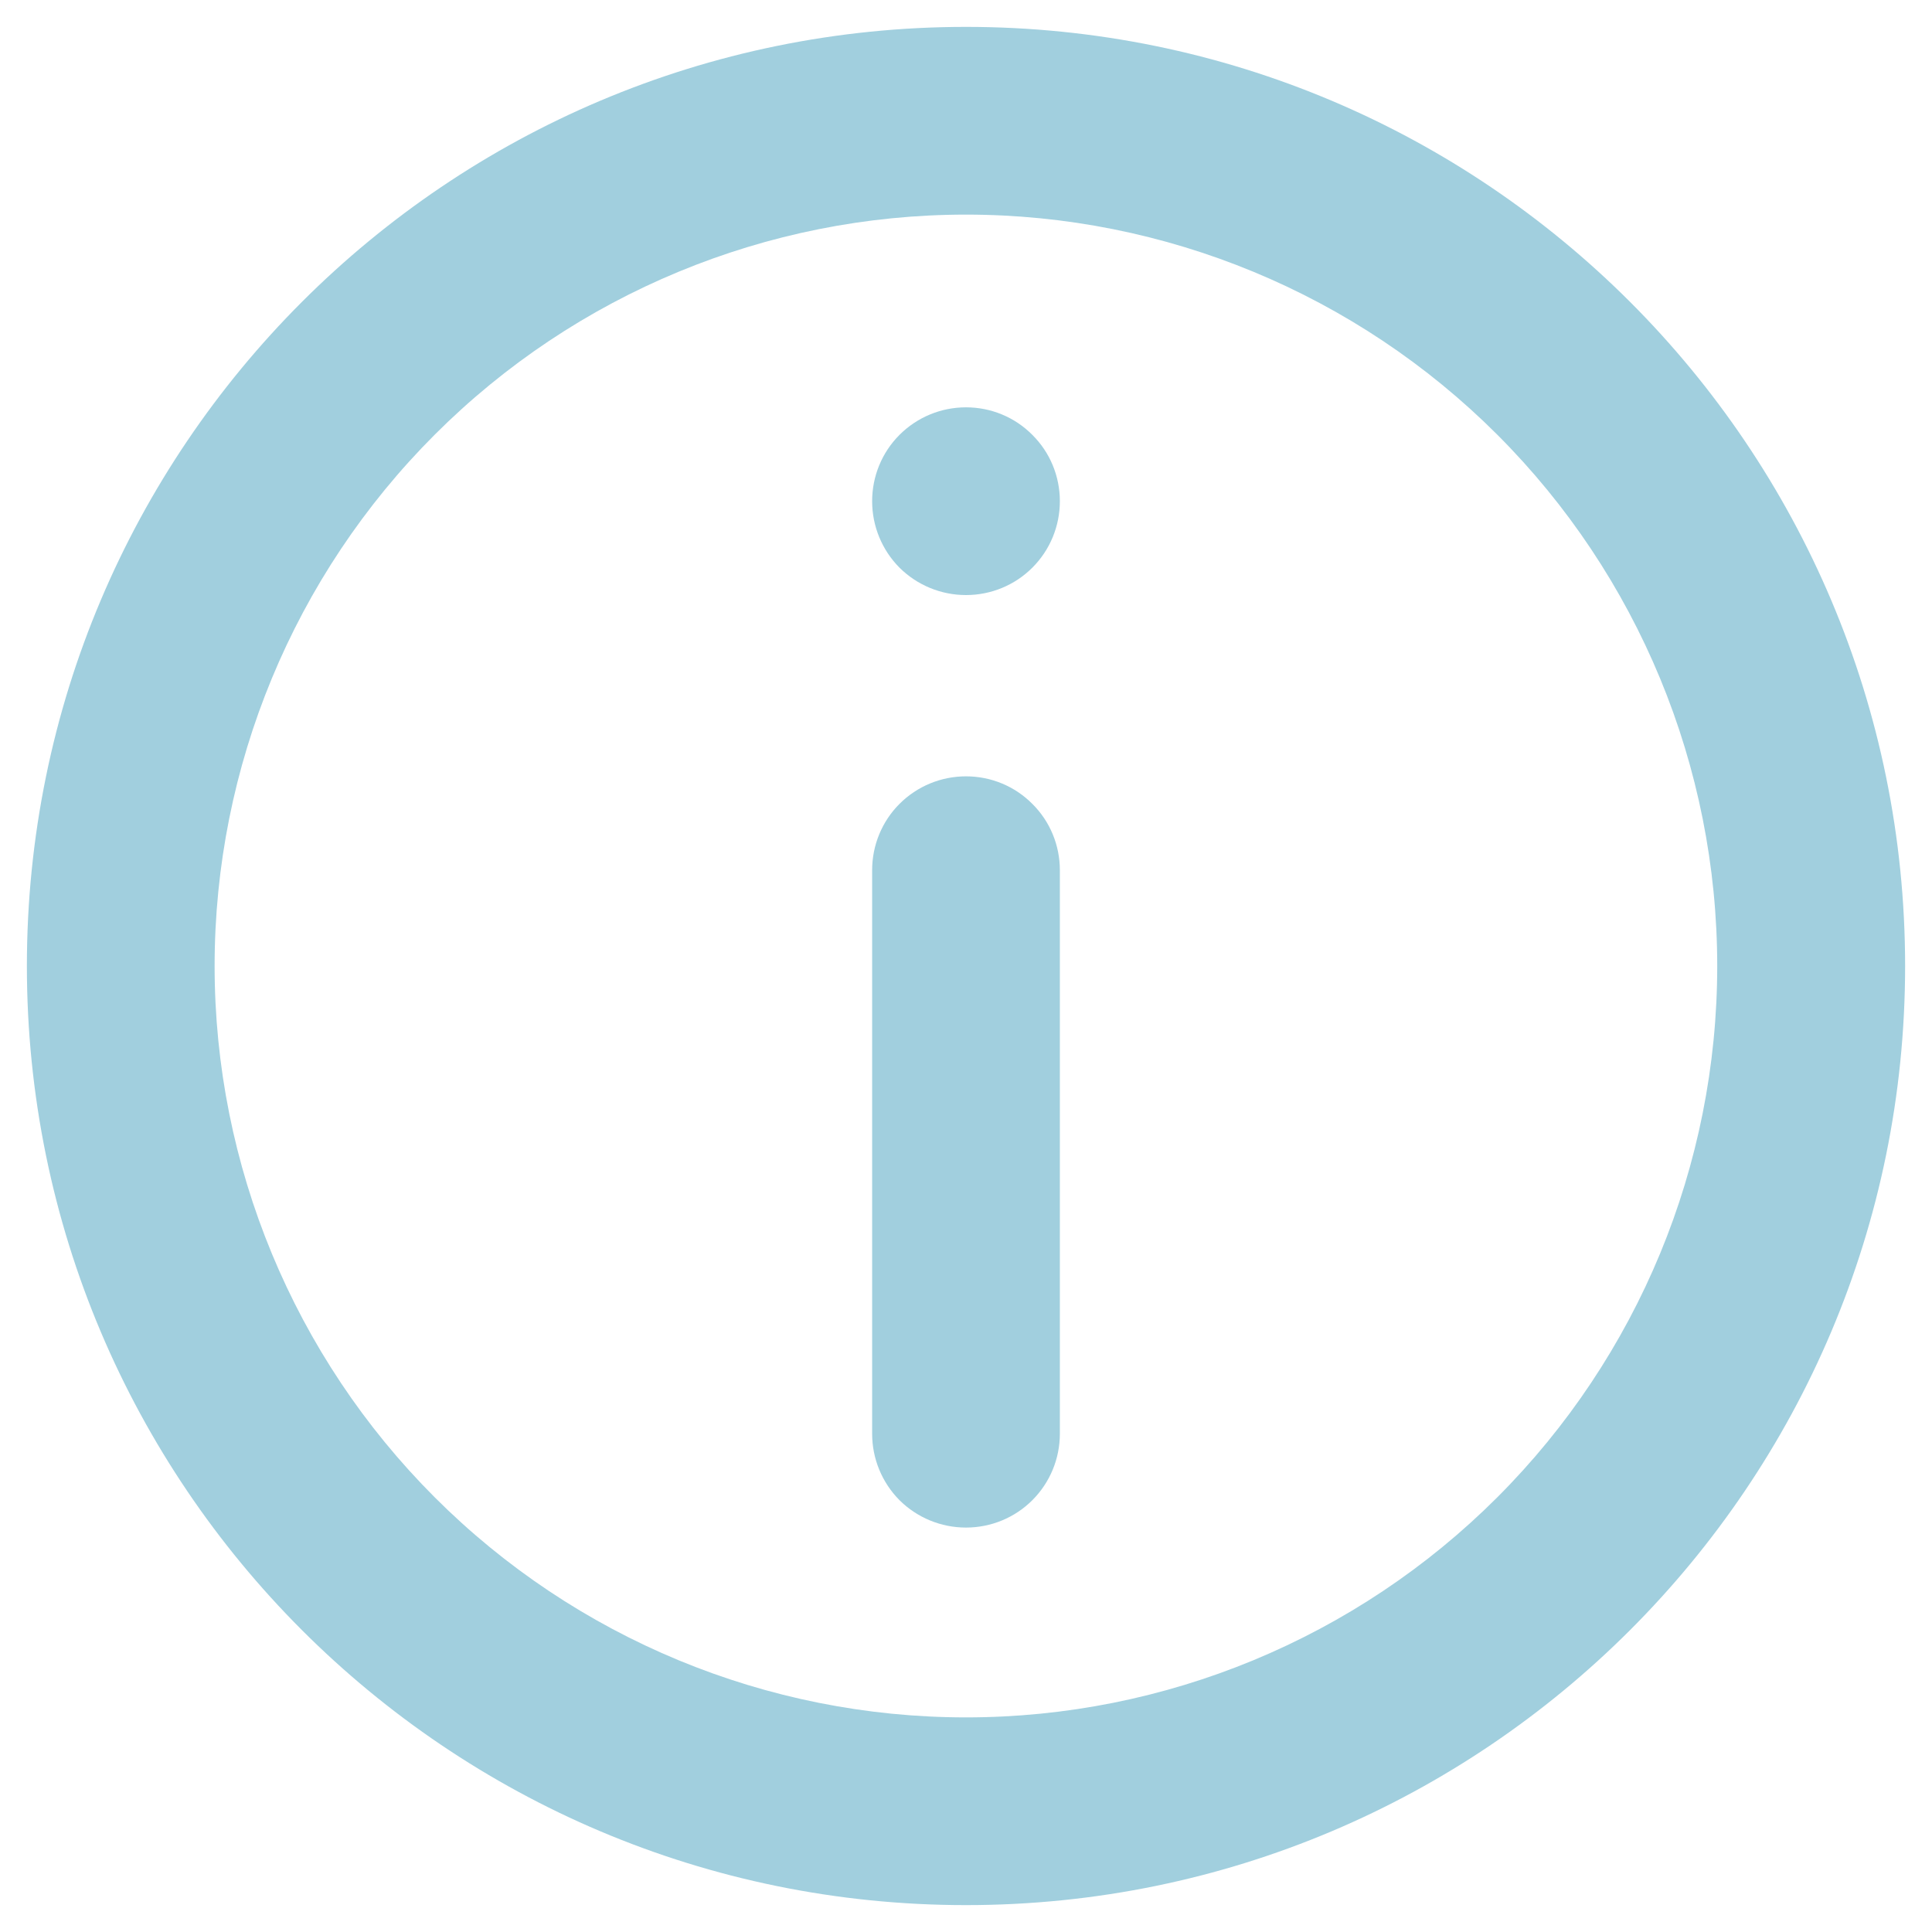
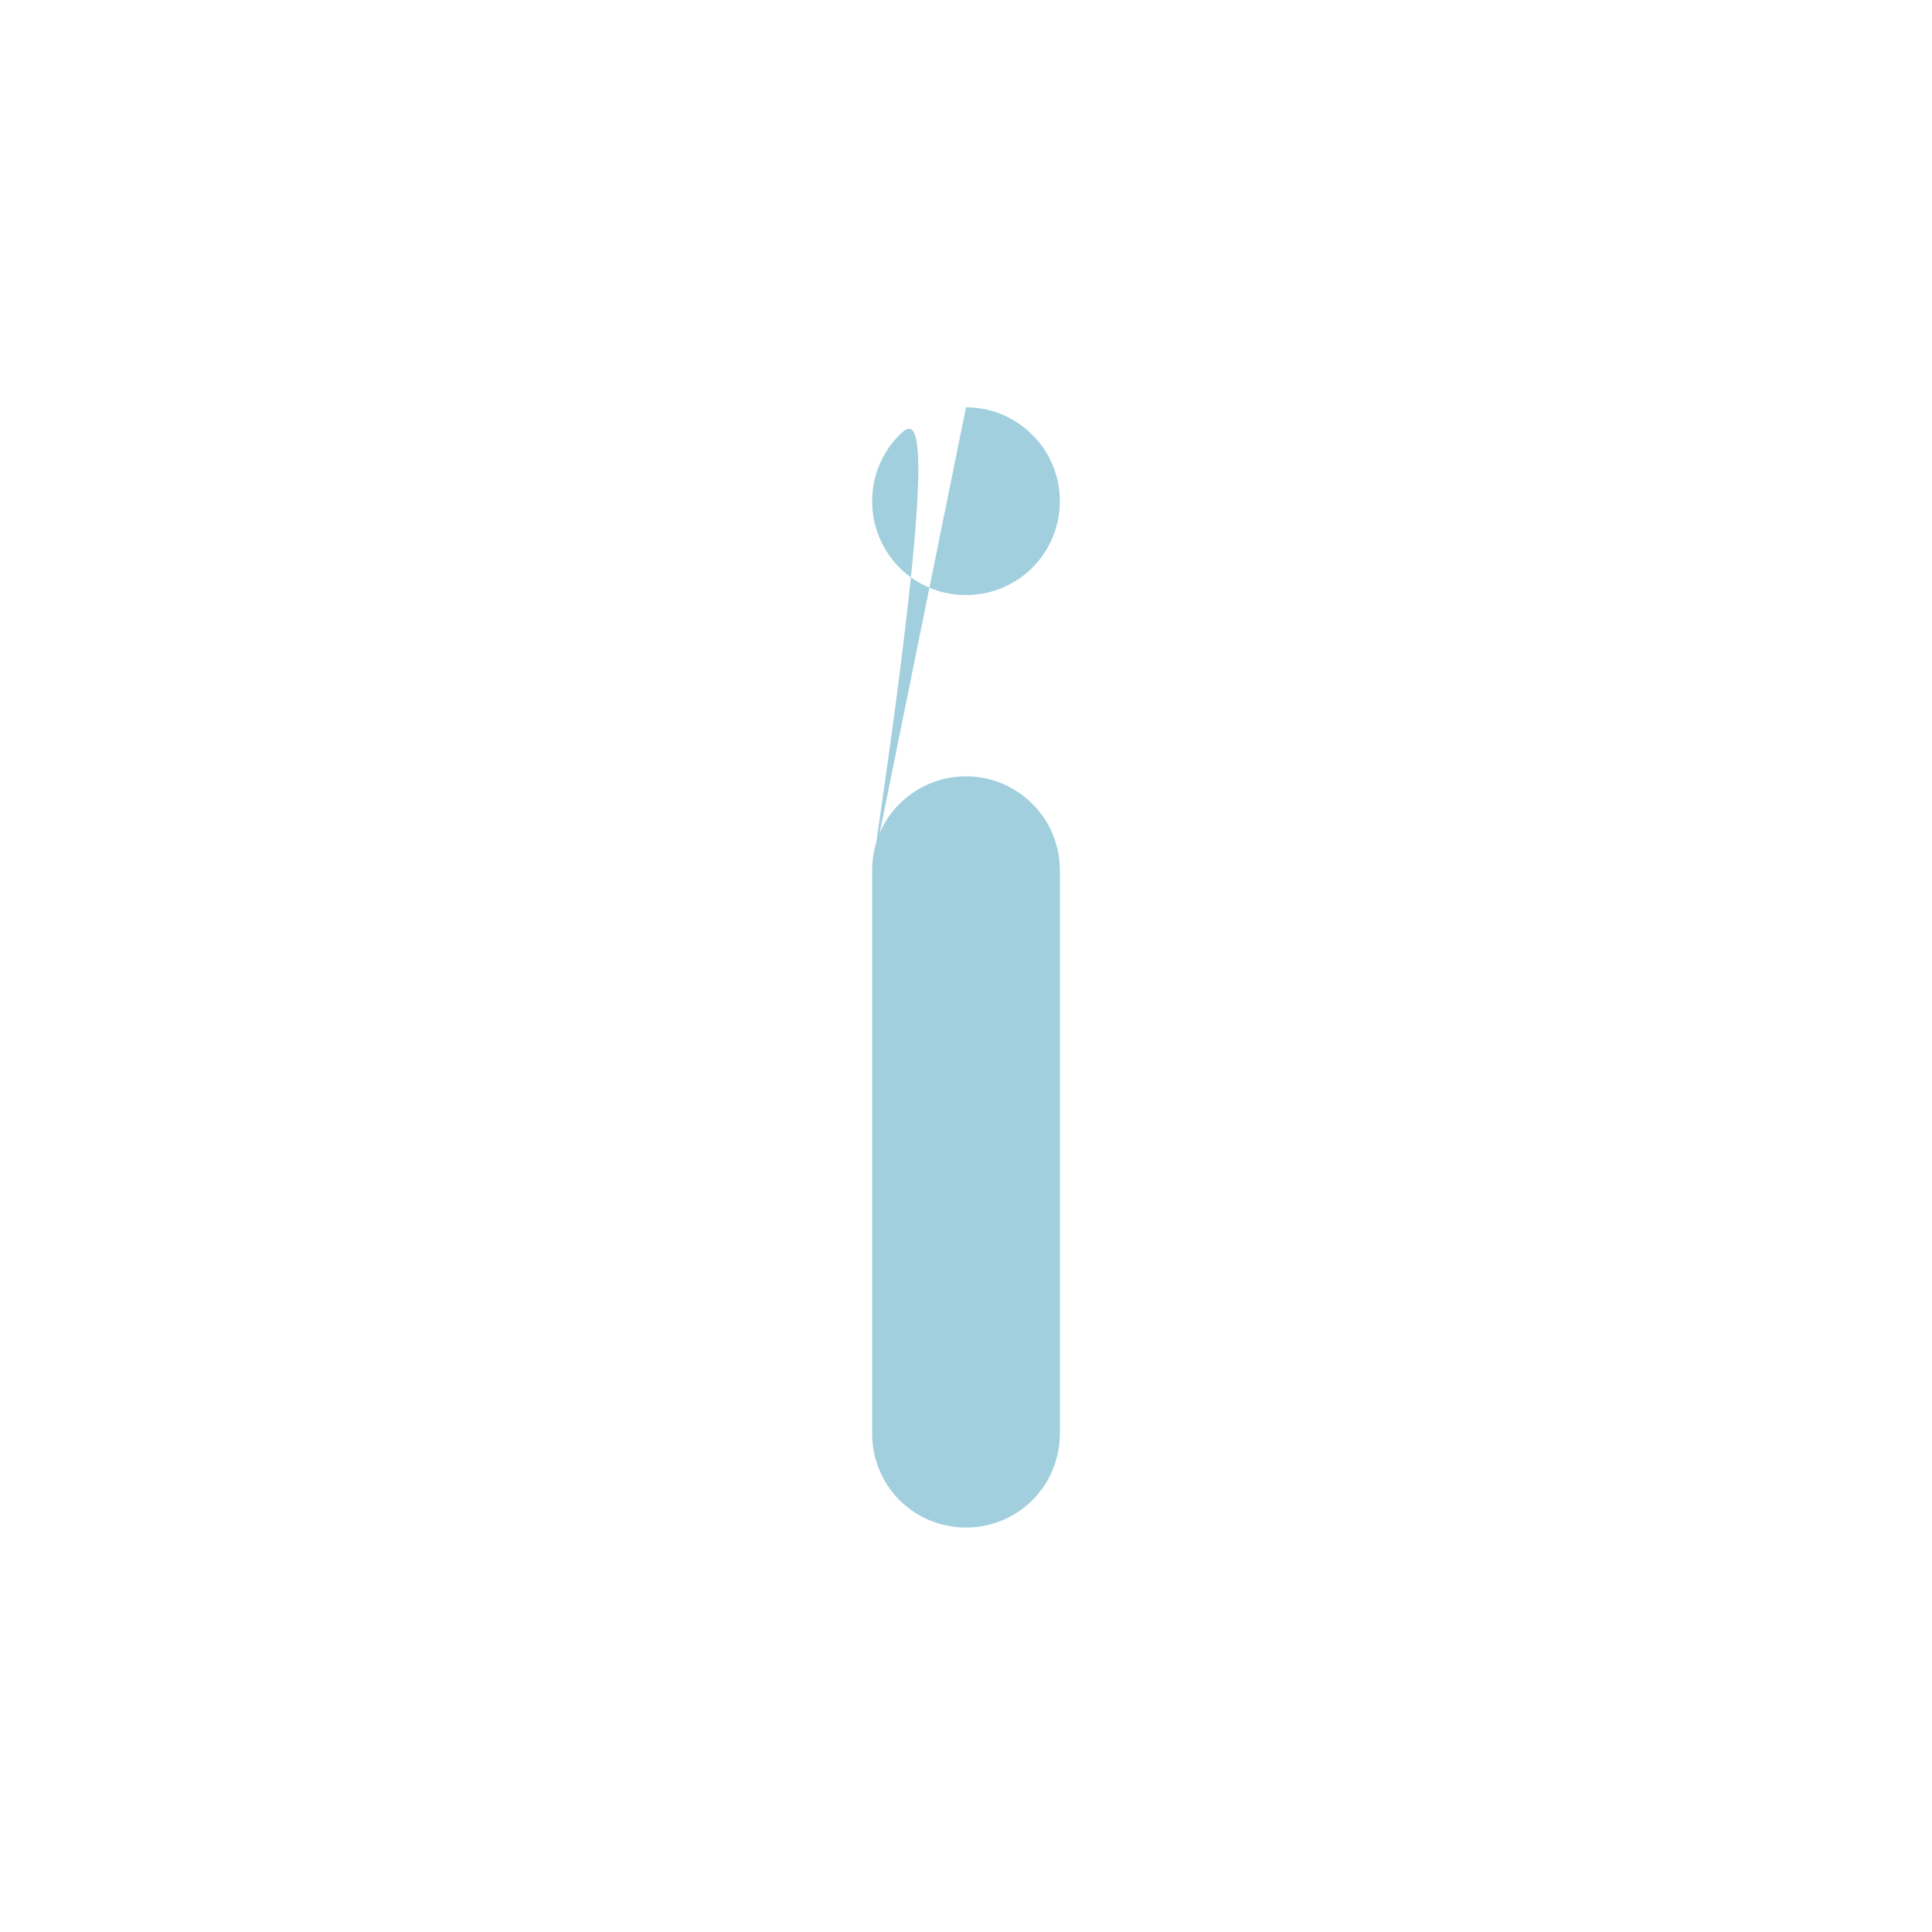
<svg xmlns="http://www.w3.org/2000/svg" width="12" height="12" viewBox="0 0 12 12" fill="none">
-   <path d="M5.417 5.405C5.417 5.25 5.478 5.102 5.587 4.993C5.697 4.883 5.845 4.822 6 4.822C6.155 4.822 6.303 4.883 6.412 4.993C6.522 5.102 6.583 5.25 6.583 5.405V8.905C6.583 9.06 6.522 9.208 6.412 9.318C6.303 9.427 6.155 9.488 6 9.488C5.845 9.488 5.697 9.427 5.587 9.318C5.478 9.208 5.417 9.06 5.417 8.905V5.405ZM6 2.53C5.845 2.53 5.697 2.591 5.587 2.701C5.478 2.81 5.417 2.958 5.417 3.113C5.417 3.268 5.478 3.416 5.587 3.526C5.697 3.635 5.845 3.696 6 3.696C6.155 3.696 6.303 3.635 6.412 3.526C6.522 3.416 6.583 3.268 6.583 3.113C6.583 2.958 6.522 2.81 6.412 2.701C6.303 2.591 6.155 2.53 6 2.53Z" fill="#a1cfde" />
-   <path fill-rule="evenodd" clip-rule="evenodd" d="M6 0.167C2.778 0.167 0.167 2.778 0.167 6C0.167 9.222 2.778 11.833 6 11.833C9.222 11.833 11.833 9.222 11.833 6C11.833 2.778 9.222 0.167 6 0.167ZM1.333 6C1.333 7.238 1.825 8.425 2.7 9.3C3.575 10.175 4.762 10.667 6 10.667C7.238 10.667 8.425 10.175 9.3 9.3C10.175 8.425 10.666 7.238 10.666 6C10.666 4.762 10.175 3.575 9.3 2.7C8.425 1.825 7.238 1.333 6 1.333C4.762 1.333 3.575 1.825 2.7 2.7C1.825 3.575 1.333 4.762 1.333 6Z" fill="#a1cfde" />
+   <path d="M5.417 5.405C5.417 5.25 5.478 5.102 5.587 4.993C5.697 4.883 5.845 4.822 6 4.822C6.155 4.822 6.303 4.883 6.412 4.993C6.522 5.102 6.583 5.25 6.583 5.405V8.905C6.583 9.06 6.522 9.208 6.412 9.318C6.303 9.427 6.155 9.488 6 9.488C5.845 9.488 5.697 9.427 5.587 9.318C5.478 9.208 5.417 9.06 5.417 8.905V5.405ZC5.845 2.53 5.697 2.591 5.587 2.701C5.478 2.81 5.417 2.958 5.417 3.113C5.417 3.268 5.478 3.416 5.587 3.526C5.697 3.635 5.845 3.696 6 3.696C6.155 3.696 6.303 3.635 6.412 3.526C6.522 3.416 6.583 3.268 6.583 3.113C6.583 2.958 6.522 2.81 6.412 2.701C6.303 2.591 6.155 2.53 6 2.53Z" fill="#a1cfde" />
</svg>